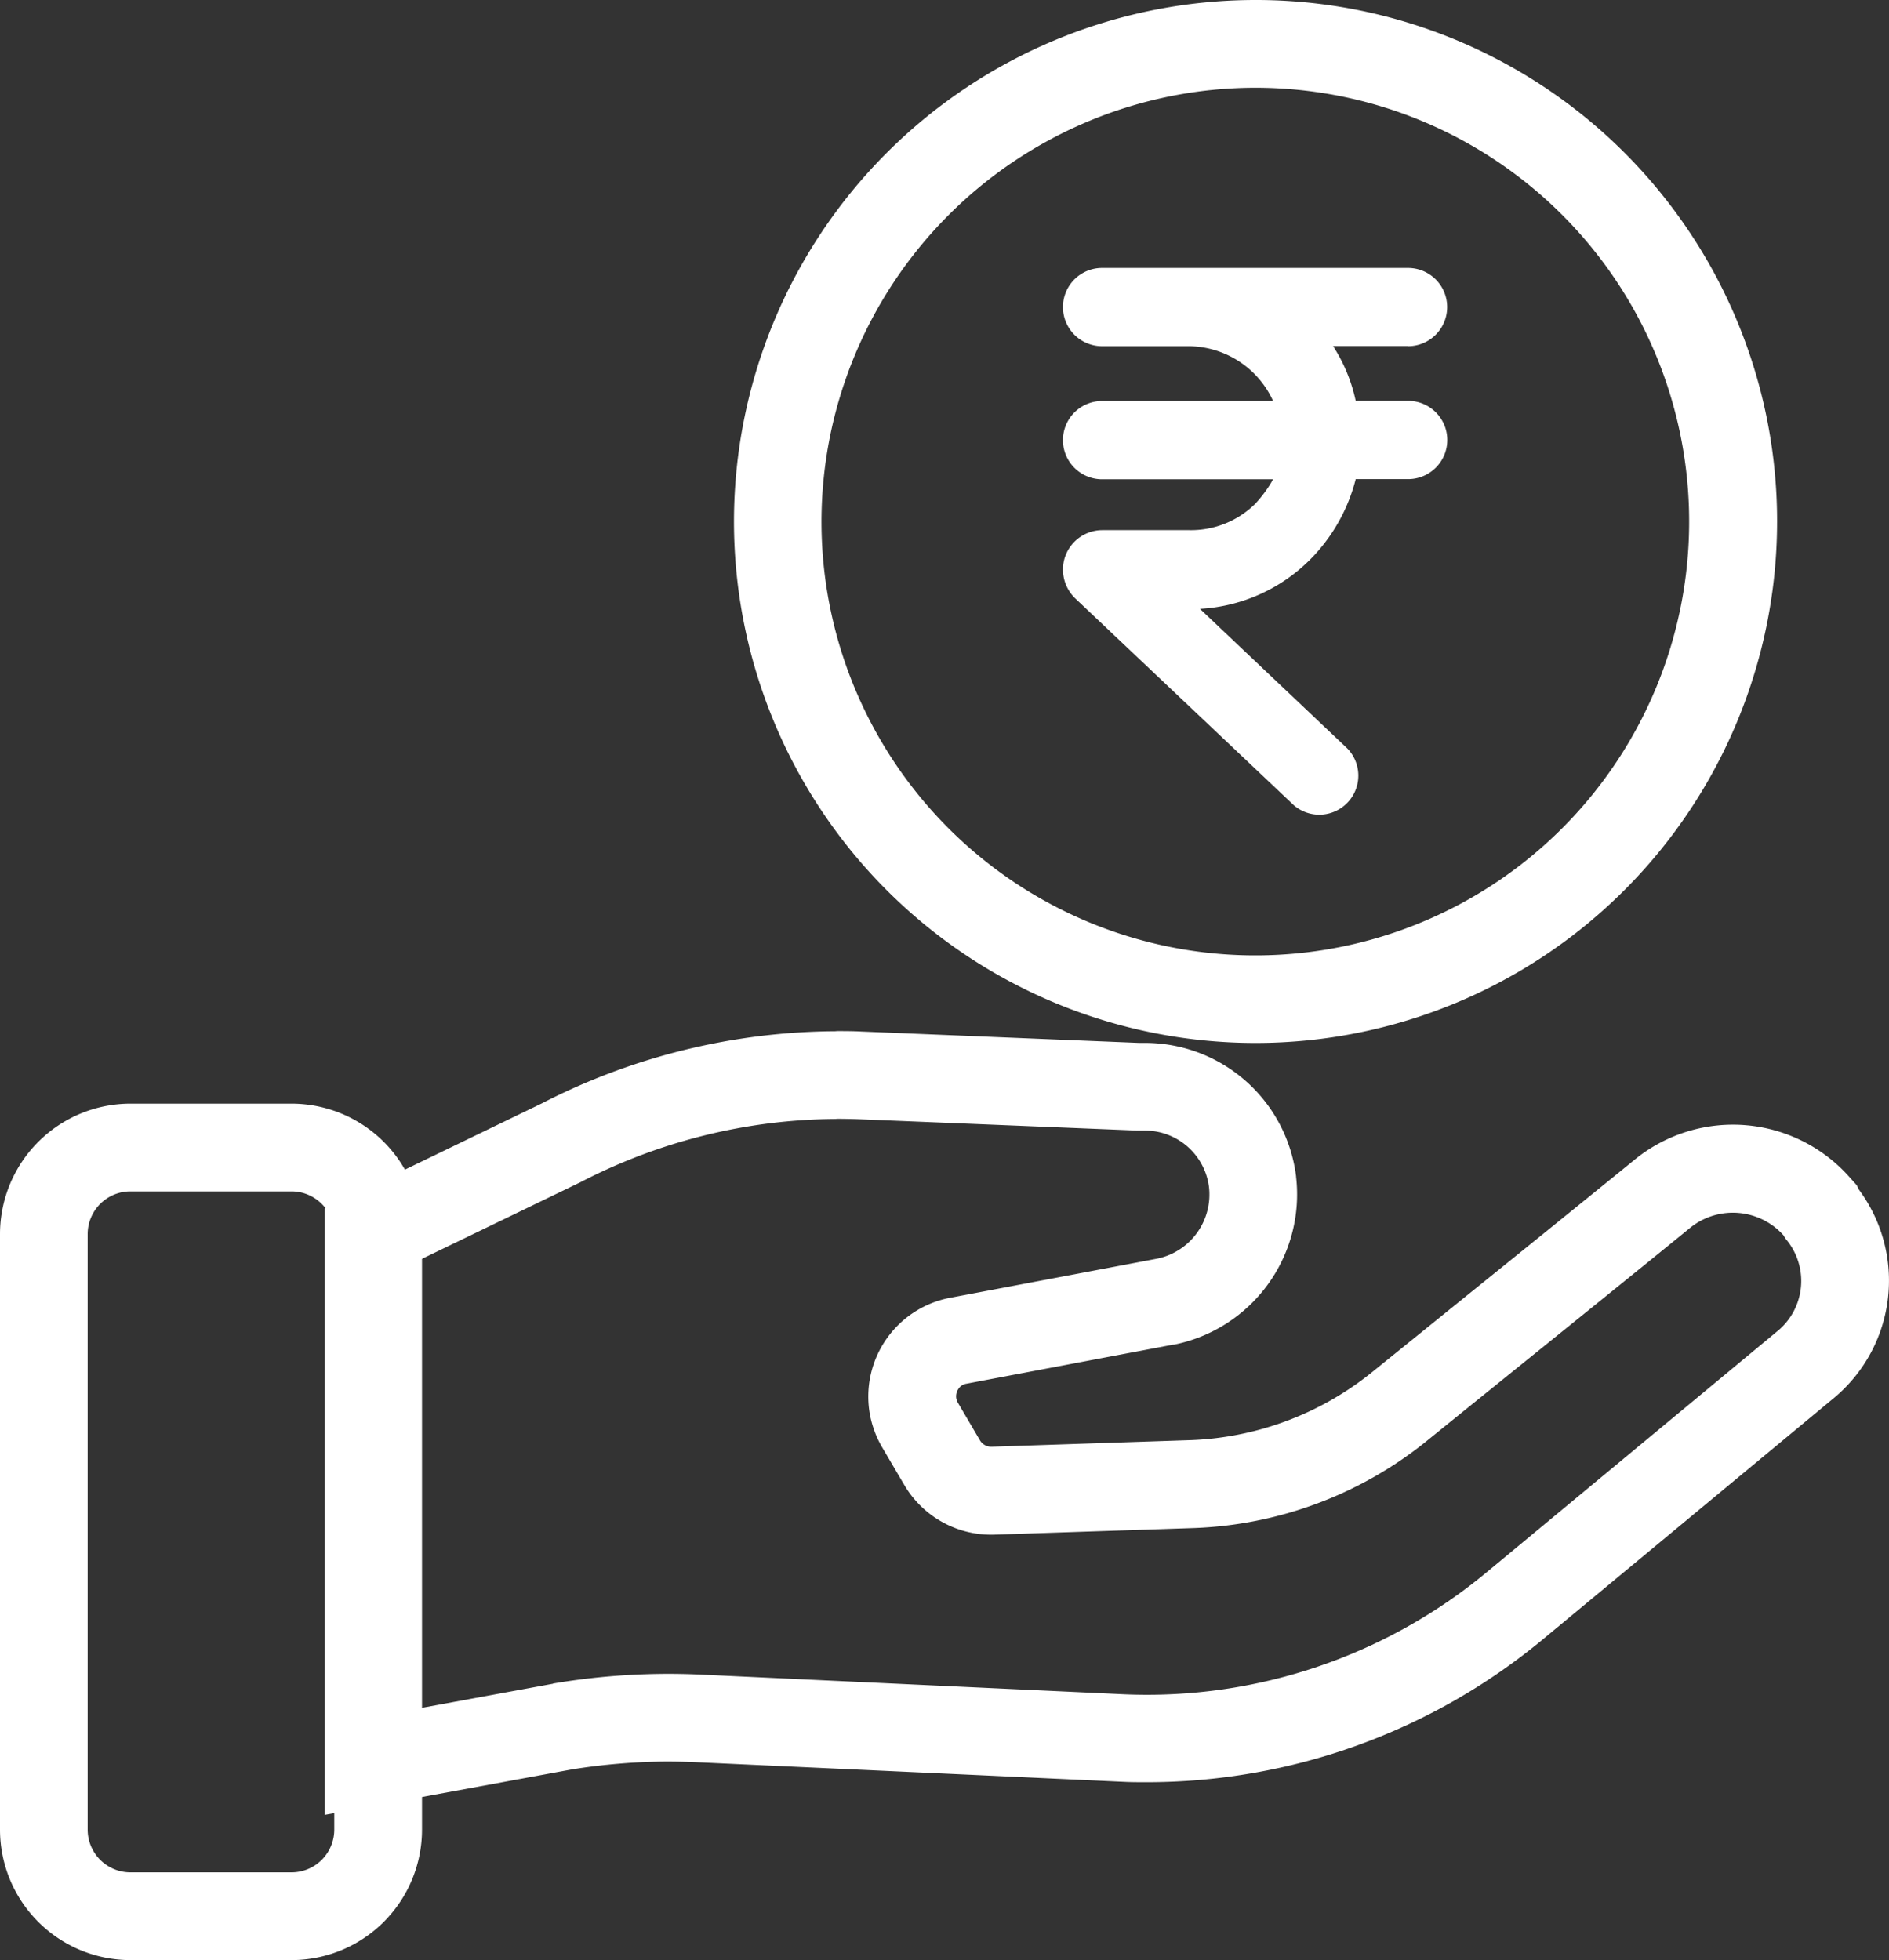
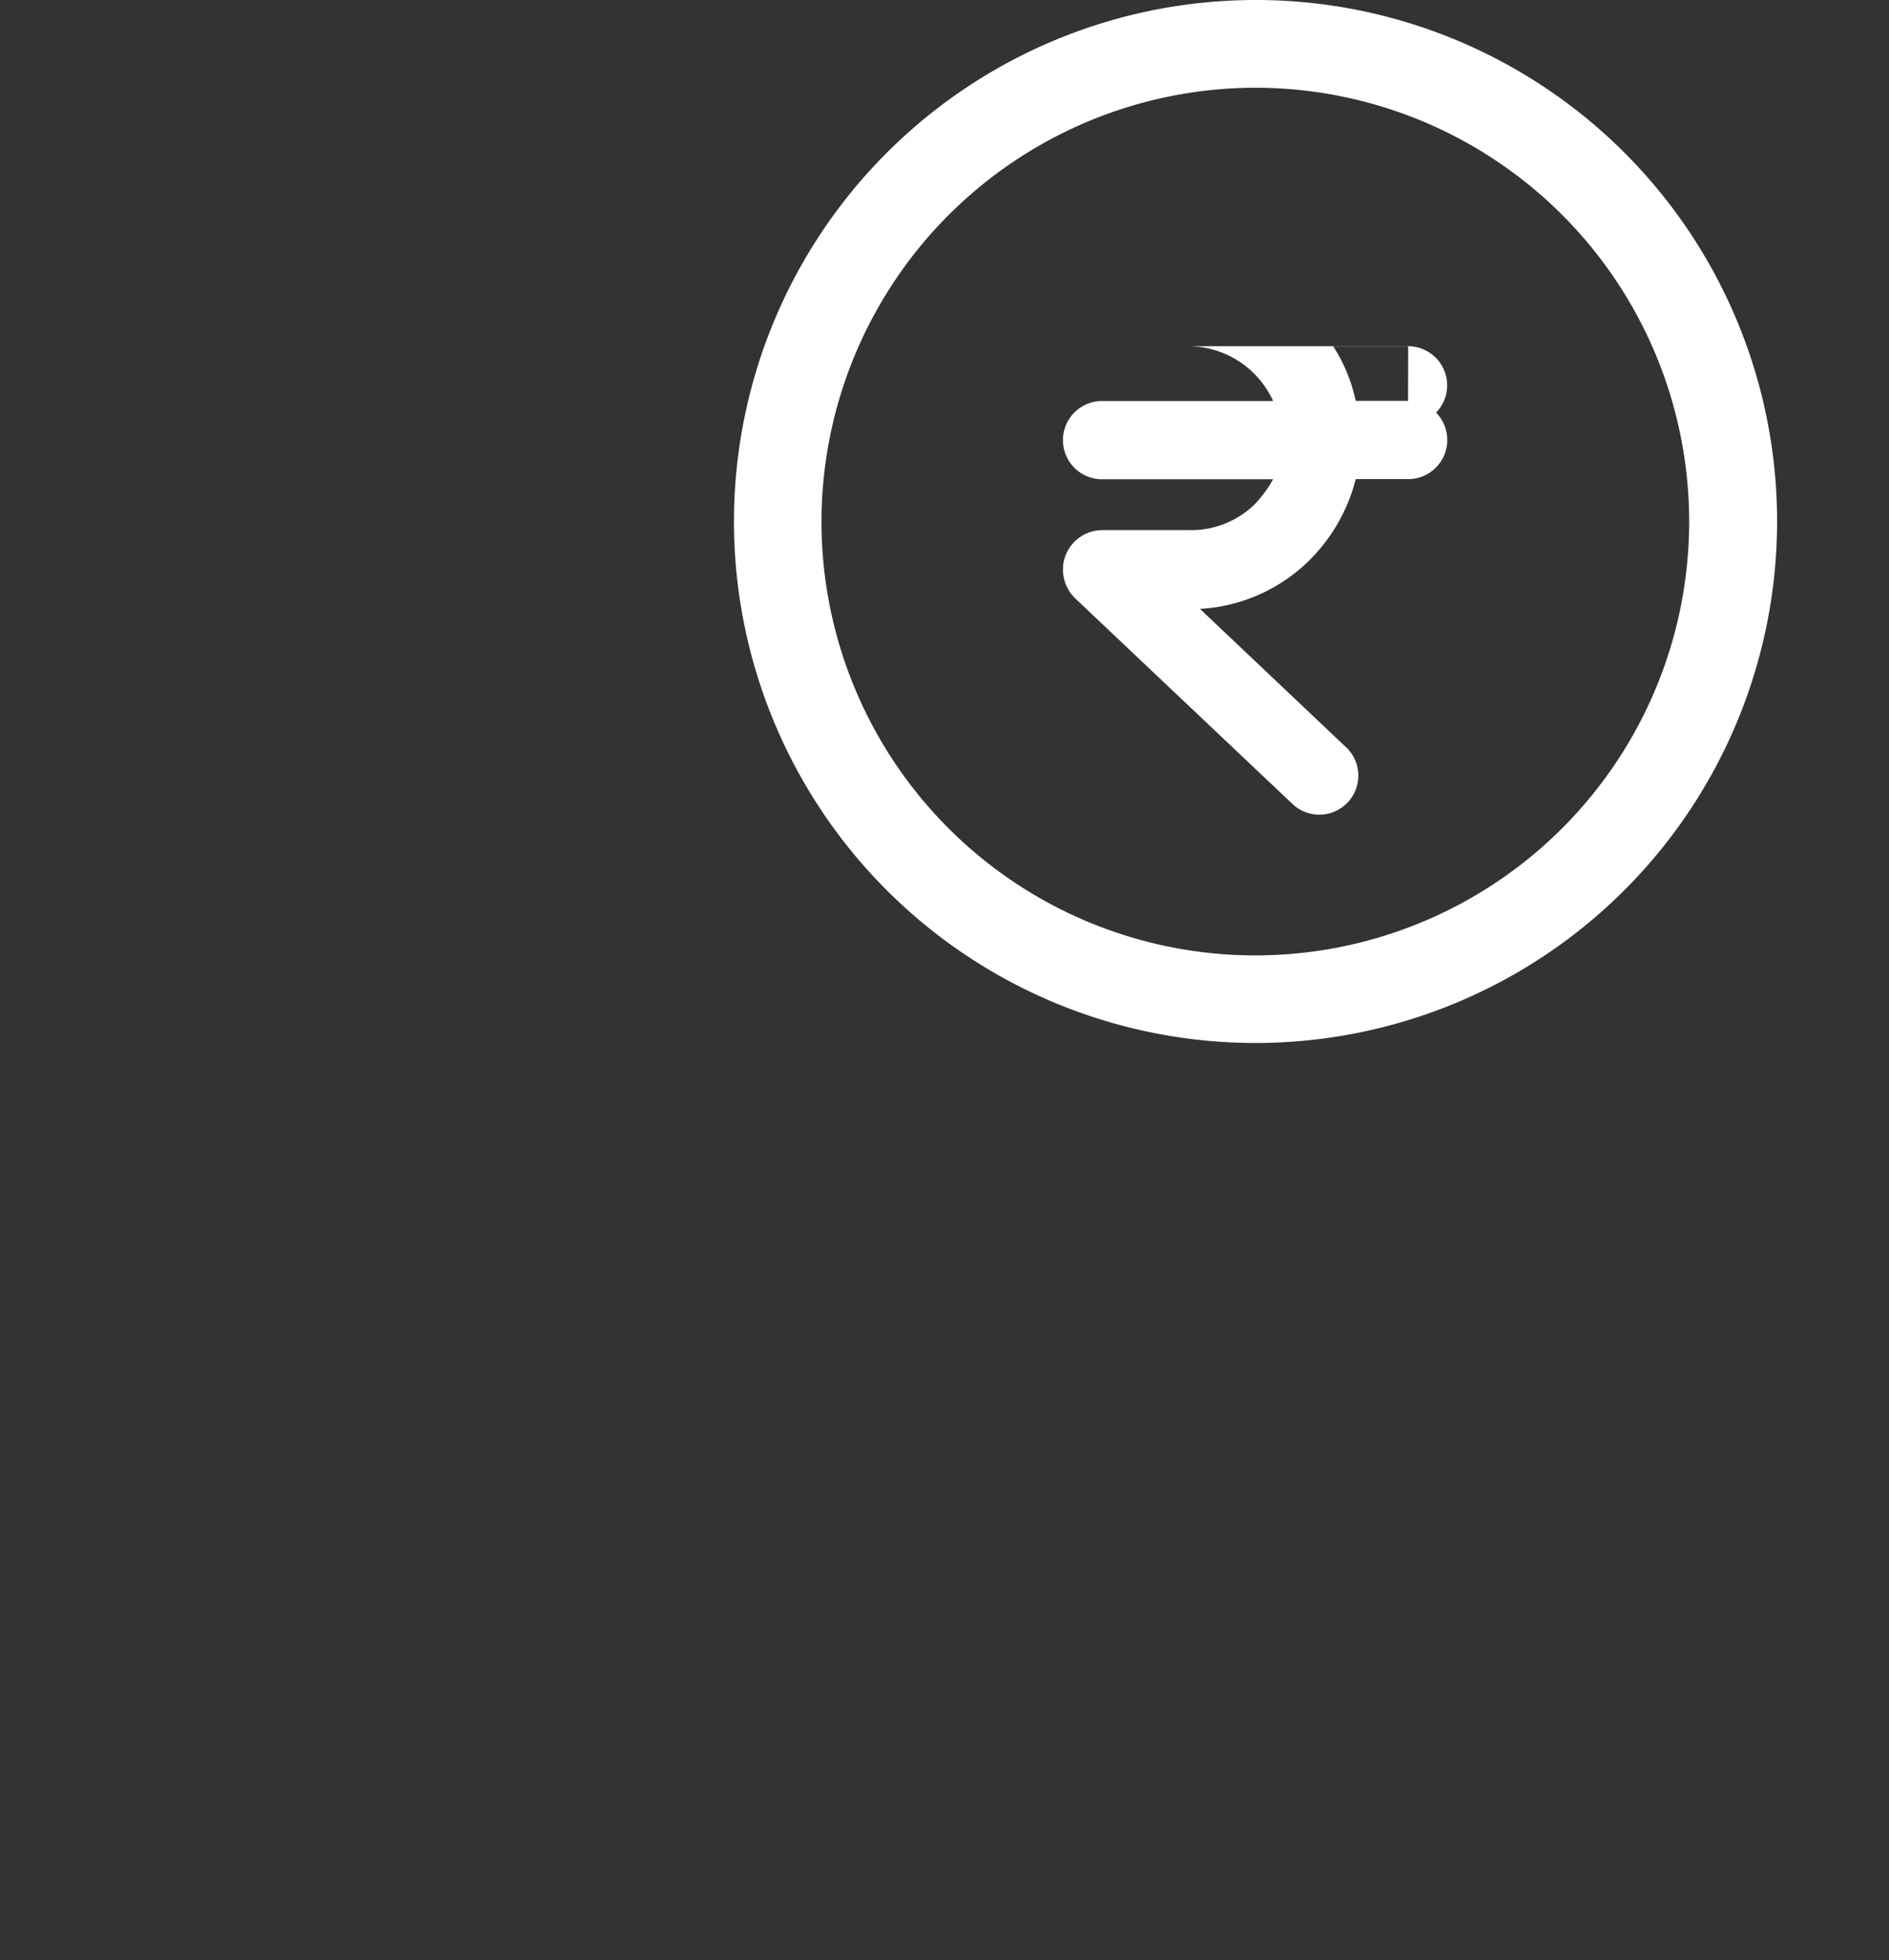
<svg xmlns="http://www.w3.org/2000/svg" width="50.012" height="51.895" viewBox="0 0 50.012 51.895">
  <rect x="0" y="0" width="50.012" height="51.895" fill="#333333" stroke="none" />
  <g id="get-money" transform="translate(5 5)">
    <g id="Group_11556" data-name="Group 11556" transform="translate(-5 24.22)">
      <g id="Group_11555" data-name="Group 11555" transform="translate(0 0)">
-         <path id="Path_13647" data-name="Path 13647" d="M7.531,279.323A1.132,1.132,0,0,0,6.4,280.452v15.771a1.132,1.132,0,0,0,1.129,1.129H11.8a1.132,1.132,0,0,0,1.129-1.129V280.452a1.132,1.132,0,0,0-1.129-1.129H7.531m0-2.323H11.8a3.456,3.456,0,0,1,3.452,3.452v15.771a3.456,3.456,0,0,1-3.452,3.452H7.531a3.456,3.456,0,0,1-3.452-3.452V280.452A3.456,3.456,0,0,1,7.531,277Z" transform="translate(-4.079 -277)" fill="#fff" />
-       </g>
+         </g>
    </g>
    <g id="Group_11558" data-name="Group 11558" transform="translate(3.6 22.303)">
      <g id="Group_11557" data-name="Group 11557" transform="translate(0 0)">
-         <path id="Path_13648" data-name="Path 13648" d="M100.621,260.817a14.87,14.87,0,0,0-6.784,1.679L89.4,264.641v11.812l3.72-.684a.038.038,0,0,1,.031-.01,18.333,18.333,0,0,1,3.958-.228l11.139.518a14.086,14.086,0,0,0,9.605-3.243l7.709-6.393a1.715,1.715,0,0,0,.218-2.393.87.87,0,0,1-.083-.124,1.8,1.8,0,0,0-2.445-.218c-2.072,1.689-5.1,4.124-7.056,5.709a10.4,10.4,0,0,1-6.082,2.259l-5.305.176a2.667,2.667,0,0,1-2.383-1.306l-.591-1.005a2.719,2.719,0,0,1-.321-.85,2.662,2.662,0,0,1,2.114-3.109l5.481-1.036a1.734,1.734,0,0,0,1.378-1.9,1.708,1.708,0,0,0-1.679-1.492h-.218l-7.378-.3q-.3-.011-.593-.011m0-2.323c.222,0,.45,0,.678.013h.01l7.33.3h.2a4.03,4.03,0,0,1,3.956,3.533l0,.013a4.056,4.056,0,0,1-3.23,4.442l-.024,0-5.486,1.037a.307.307,0,0,0-.2.136.346.346,0,0,0-.058.245.438.438,0,0,0,.033.1l.01.018.587,1a.345.345,0,0,0,.309.167l5.3-.176a8.123,8.123,0,0,0,4.71-1.749l2.275-1.839c1.595-1.287,3.4-2.747,4.768-3.86l.041-.033a4.122,4.122,0,0,1,5.6.5l.208.232.062.124a4.042,4.042,0,0,1-.64,5.49l-.012.01-7.707,6.391a16.426,16.426,0,0,1-10.5,3.792c-.227,0-.458,0-.685-.014h-.012L97,277.851c-.317-.015-.6-.022-.875-.022a16.429,16.429,0,0,0-2.488.206l-6.56,1.206V263.184l5.746-2.779A17.161,17.161,0,0,1,100.621,258.494Z" transform="translate(-87.079 -258.494)" fill="#fff" />
-       </g>
+         </g>
    </g>
    <g id="Group_11560" data-name="Group 11560" transform="translate(14.428 -5)">
      <g id="Group_11559" data-name="Group 11559" transform="translate(0 0)">
-         <path id="Path_13649" data-name="Path 13649" d="M205.382-2.677A11.5,11.5,0,0,0,193.9,8.8v.01A11.486,11.486,0,1,0,205.382-2.677m4.051,6.839h-1.989a4.35,4.35,0,0,1,.6,1.451h1.388a1.036,1.036,0,0,1,0,2.072h-1.388a4.639,4.639,0,0,1-1.212,2.135,4.466,4.466,0,0,1-2.912,1.3l3.906,3.7a1.034,1.034,0,0,1-1.42,1.5l-5.792-5.481a1.07,1.07,0,0,1-.321-.746,1.044,1.044,0,0,1,1.036-1.057h2.321a2.419,2.419,0,0,0,1.73-.694,3.3,3.3,0,0,0,.477-.653h-4.528a1.036,1.036,0,0,1,0-2.072h4.528a2.476,2.476,0,0,0-2.207-1.451h-2.321a1.036,1.036,0,0,1,0-2.072h8.1a1.036,1.036,0,0,1,0,2.072M205.38-5h0A13.8,13.8,0,0,1,219.2,8.8a13.808,13.808,0,1,1-27.617.01V8.8A13.812,13.812,0,0,1,205.378-5Z" transform="translate(-191.579 5)" fill="#fff" />
+         <path id="Path_13649" data-name="Path 13649" d="M205.382-2.677A11.5,11.5,0,0,0,193.9,8.8v.01A11.486,11.486,0,1,0,205.382-2.677m4.051,6.839h-1.989a4.35,4.35,0,0,1,.6,1.451h1.388a1.036,1.036,0,0,1,0,2.072h-1.388a4.639,4.639,0,0,1-1.212,2.135,4.466,4.466,0,0,1-2.912,1.3l3.906,3.7a1.034,1.034,0,0,1-1.42,1.5l-5.792-5.481a1.07,1.07,0,0,1-.321-.746,1.044,1.044,0,0,1,1.036-1.057h2.321a2.419,2.419,0,0,0,1.73-.694,3.3,3.3,0,0,0,.477-.653h-4.528a1.036,1.036,0,0,1,0-2.072h4.528a2.476,2.476,0,0,0-2.207-1.451h-2.321h8.1a1.036,1.036,0,0,1,0,2.072M205.38-5h0A13.8,13.8,0,0,1,219.2,8.8a13.808,13.808,0,1,1-27.617.01V8.8A13.812,13.812,0,0,1,205.378-5Z" transform="translate(-191.579 5)" fill="#fff" />
      </g>
    </g>
  </g>
</svg>